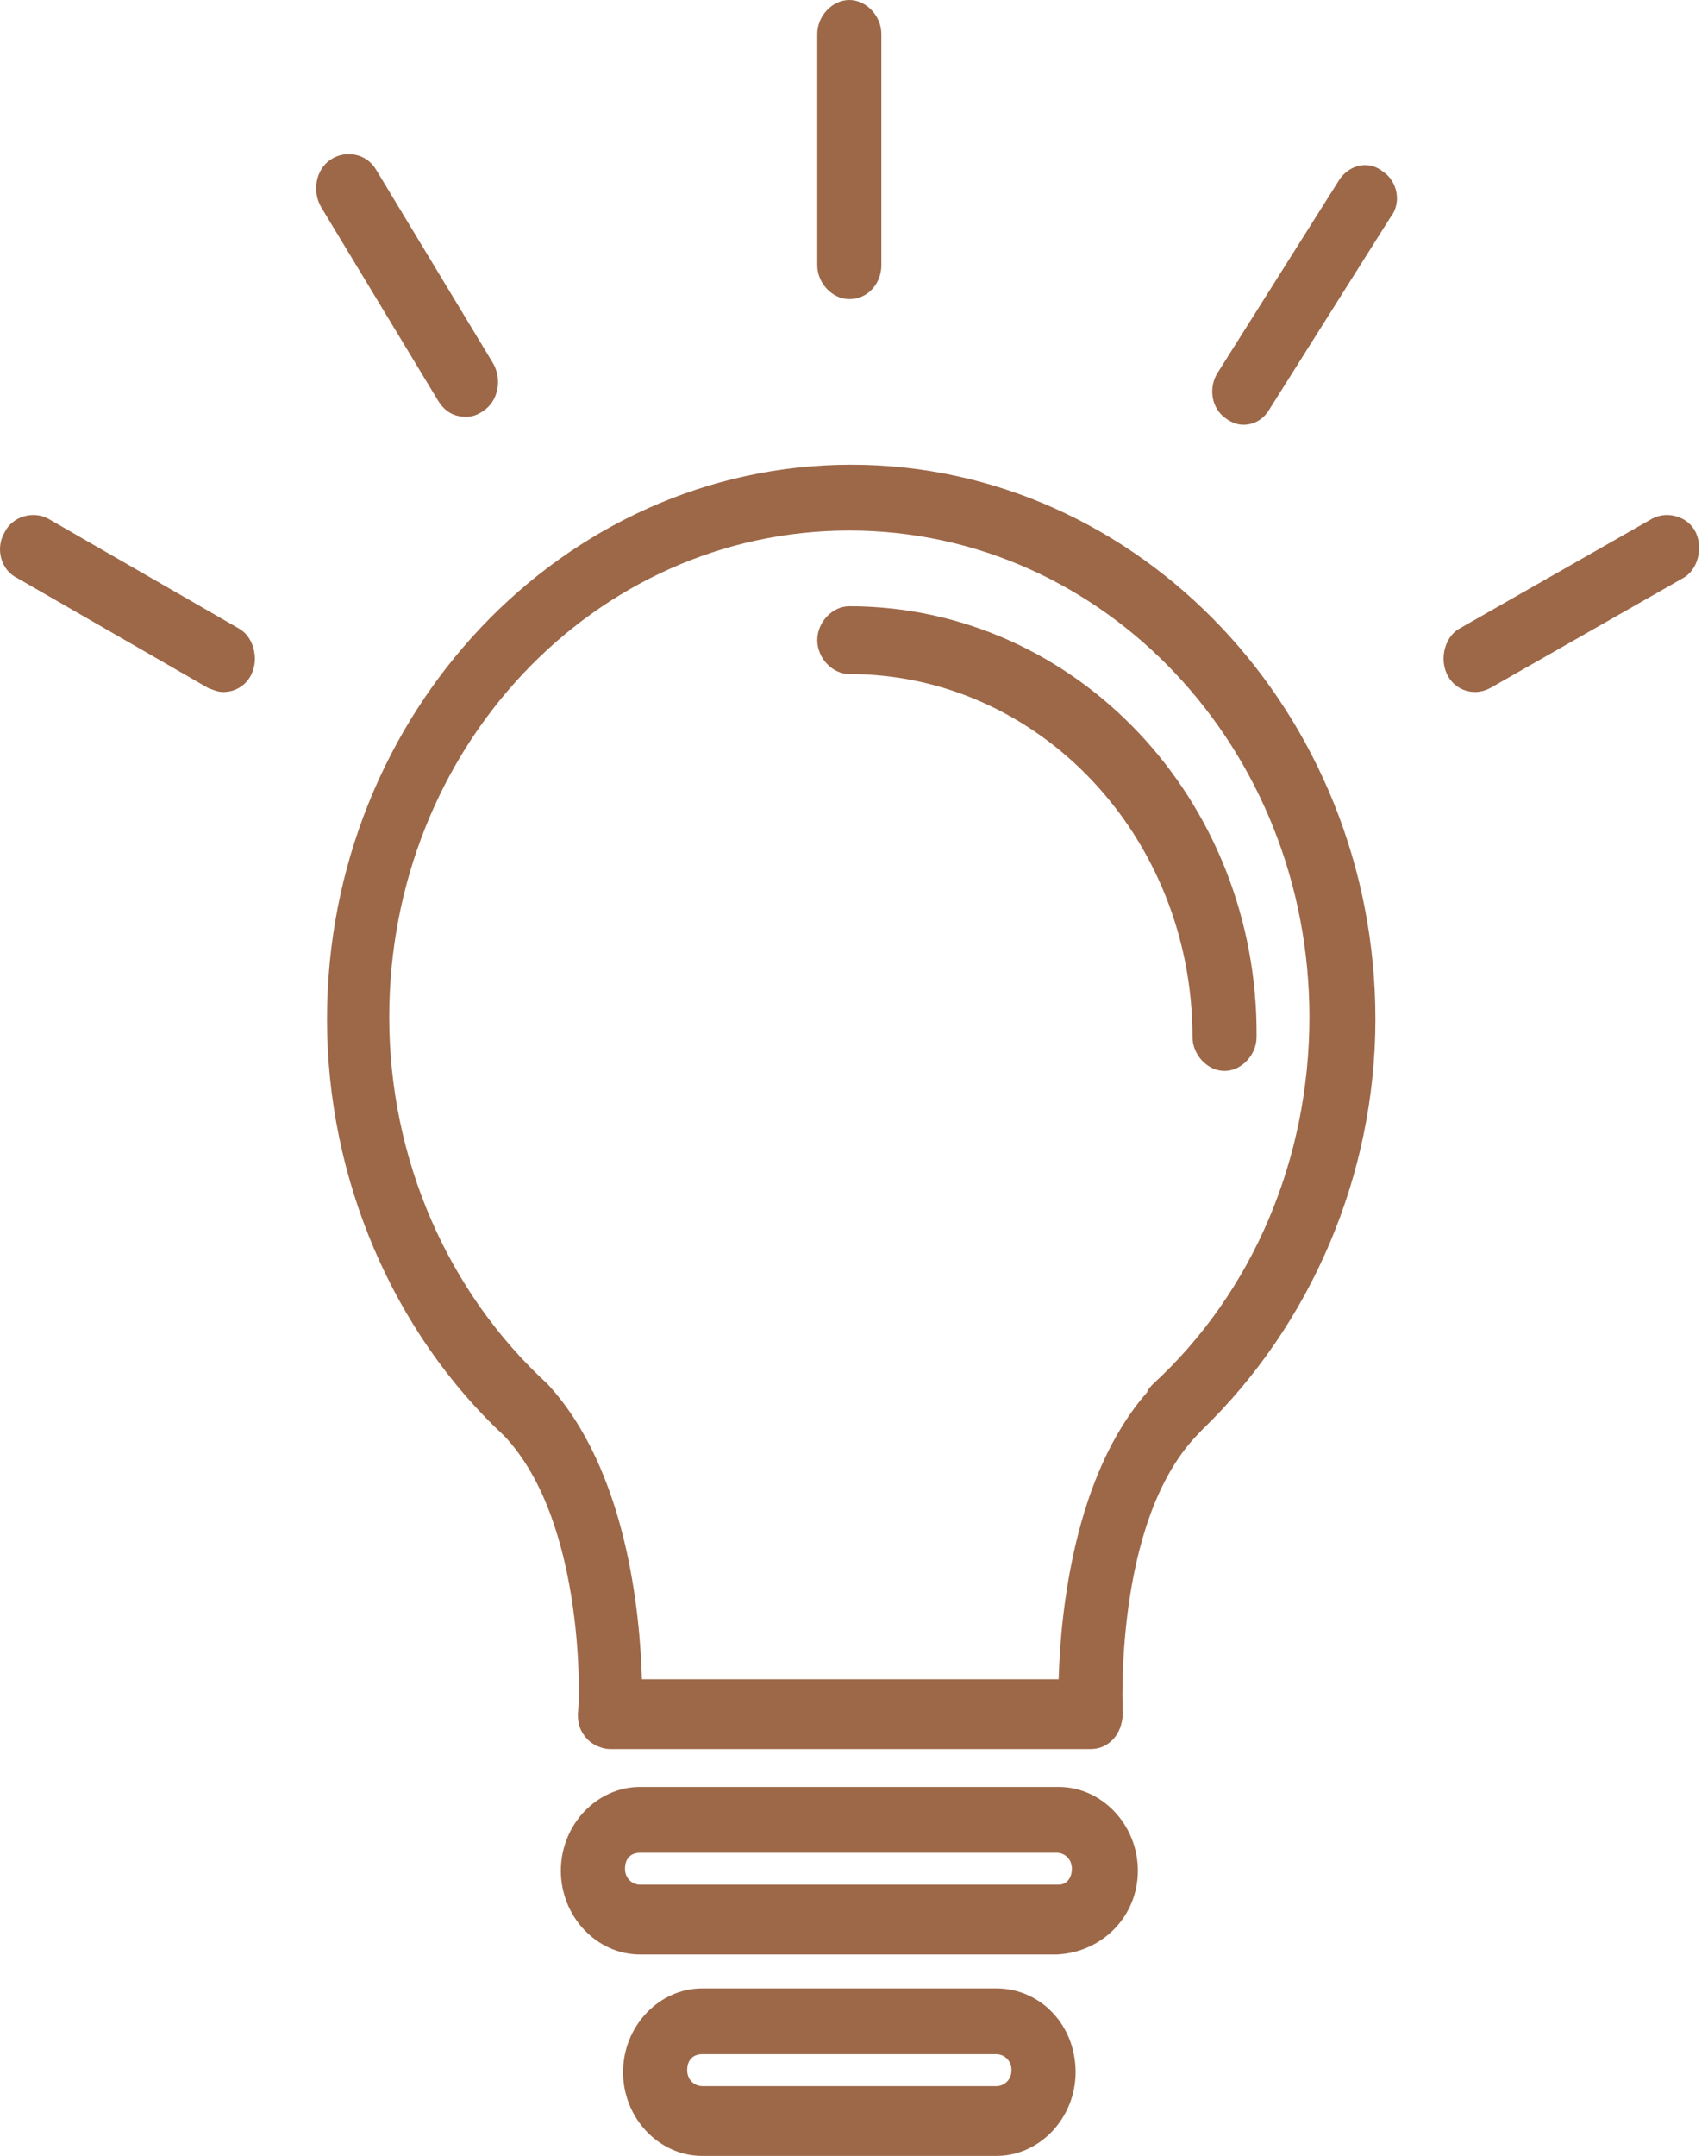
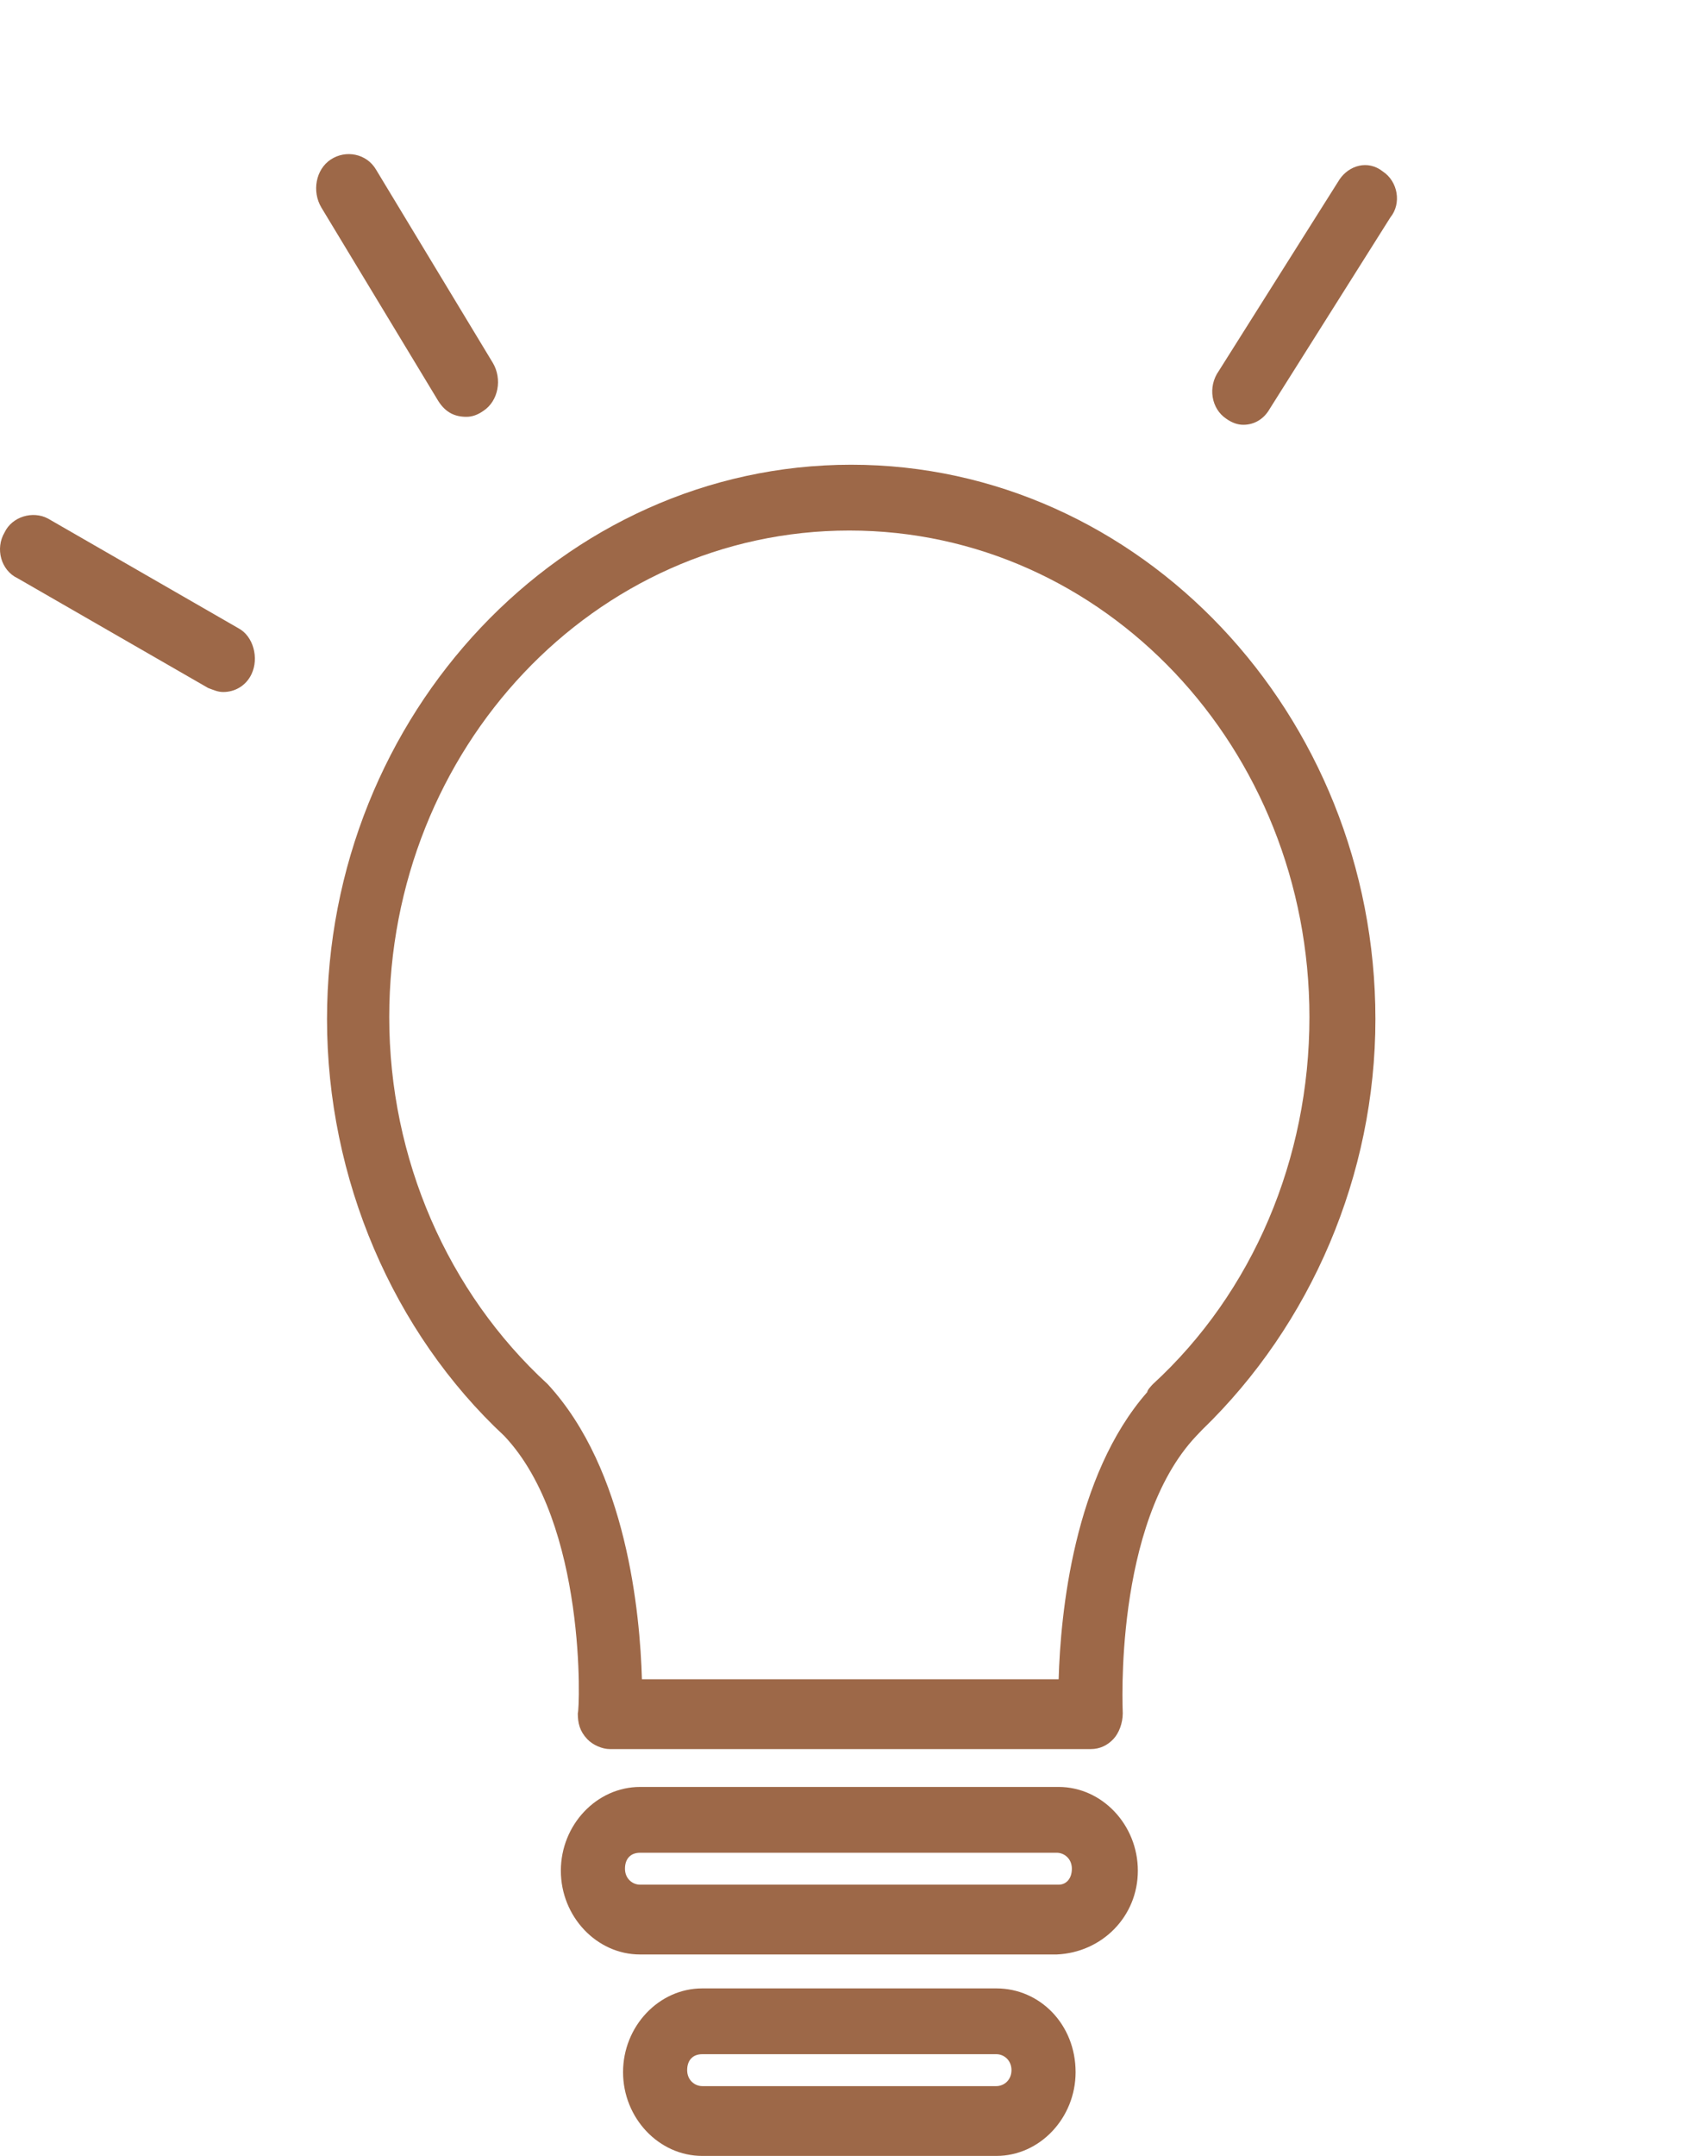
<svg xmlns="http://www.w3.org/2000/svg" width="65" height="82" viewBox="0 0 65 82" fill="none">
  <g clip-path="url(#clip0_3420_2717)">
    <path d="M32.394 17.676C21.415 17.676 12.445 27.158 12.445 38.764C12.445 44.832 14.957 50.673 19.191 54.617C22.348 57.955 22.061 65.086 21.989 65.161C21.989 65.541 22.061 65.844 22.348 66.148C22.563 66.375 22.922 66.527 23.209 66.527H41.508C41.867 66.527 42.154 66.375 42.369 66.148C42.584 65.92 42.728 65.541 42.728 65.161C42.728 65.086 42.369 57.955 45.526 54.617L45.742 54.39C49.904 50.37 52.343 44.68 52.343 38.764C52.343 27.158 43.373 17.676 32.394 17.676ZM43.876 52.645C43.804 52.721 43.66 52.873 43.66 52.949C40.862 56.135 40.36 61.369 40.288 63.872H24.429C24.357 61.369 23.855 55.907 20.841 52.645C17.038 49.156 14.813 44.074 14.813 38.688C14.813 28.447 22.635 20.179 32.323 20.179C42.01 20.179 49.832 28.447 49.832 38.688C49.832 44.074 47.679 49.156 43.876 52.645Z" fill="#9D6848" />
-     <path d="M32.322 23.059C31.676 23.059 31.102 23.665 31.102 24.348C31.102 25.031 31.676 25.638 32.322 25.638C39.569 25.638 45.382 31.858 45.382 39.443C45.382 40.126 45.956 40.733 46.602 40.733C47.247 40.733 47.821 40.126 47.821 39.443C47.893 30.417 40.933 23.059 32.322 23.059Z" fill="#9D6848" />
    <path d="M40.288 67.967H24.358C22.707 67.967 21.344 69.408 21.344 71.153C21.344 72.897 22.707 74.339 24.358 74.339H40.216C41.939 74.263 43.302 72.897 43.302 71.153C43.302 69.408 41.939 67.967 40.288 67.967ZM40.288 71.684H24.358C24.071 71.684 23.784 71.456 23.784 71.077C23.784 70.698 23.999 70.47 24.358 70.47H40.216C40.503 70.47 40.791 70.698 40.791 71.077C40.791 71.456 40.575 71.684 40.288 71.684Z" fill="#9D6848" />
    <path d="M37.919 75.629H26.725C25.074 75.629 23.711 77.07 23.711 78.815C23.711 80.559 25.074 82.001 26.725 82.001H37.919C39.57 82.001 40.933 80.559 40.933 78.815C40.933 76.994 39.57 75.629 37.919 75.629ZM37.919 79.346H26.725C26.438 79.346 26.151 79.118 26.151 78.739C26.151 78.36 26.366 78.132 26.725 78.132H37.919C38.206 78.132 38.493 78.36 38.493 78.739C38.493 79.118 38.206 79.346 37.919 79.346Z" fill="#9D6848" />
-     <path d="M32.322 11.378C33.039 11.378 33.541 10.771 33.541 10.089V1.29C33.541 0.607 32.967 0 32.322 0C31.676 0 31.102 0.607 31.102 1.29V10.089C31.102 10.771 31.676 11.378 32.322 11.378Z" fill="#9D6848" />
    <path d="M52.626 6.523C52.052 6.068 51.334 6.296 50.976 6.827L46.383 14.109C45.953 14.716 46.096 15.55 46.67 15.929C46.886 16.081 47.101 16.157 47.316 16.157C47.747 16.157 48.105 15.929 48.321 15.55L52.913 8.268C53.344 7.737 53.2 6.903 52.626 6.523Z" fill="#9D6848" />
    <path d="M17.752 15.854C17.968 15.854 18.183 15.778 18.398 15.626C18.972 15.247 19.116 14.412 18.757 13.805L14.308 6.447C13.949 5.841 13.16 5.689 12.586 6.068C12.012 6.447 11.868 7.282 12.227 7.889L16.676 15.247C16.963 15.702 17.322 15.854 17.752 15.854Z" fill="#9D6848" />
    <path d="M9.071 23.894L1.823 19.722C1.249 19.418 0.46 19.646 0.173 20.253C-0.186 20.86 0.029 21.694 0.675 21.997L7.923 26.169C8.138 26.245 8.282 26.321 8.497 26.321C8.927 26.321 9.358 26.094 9.573 25.638C9.86 25.032 9.645 24.197 9.071 23.894Z" fill="#9D6848" />
-     <path d="M64.536 20.253C64.249 19.646 63.46 19.418 62.886 19.722L55.566 23.894C54.992 24.197 54.777 25.032 55.064 25.638C55.279 26.094 55.71 26.321 56.141 26.321C56.356 26.321 56.571 26.245 56.715 26.169L64.034 21.997C64.608 21.694 64.823 20.86 64.536 20.253Z" fill="#9D6848" />
  </g>
  <defs>
    <clipPath id="clip0_3420_2717">
      <rect width="64.668" height="82" fill="white" />
    </clipPath>
  </defs>
</svg>